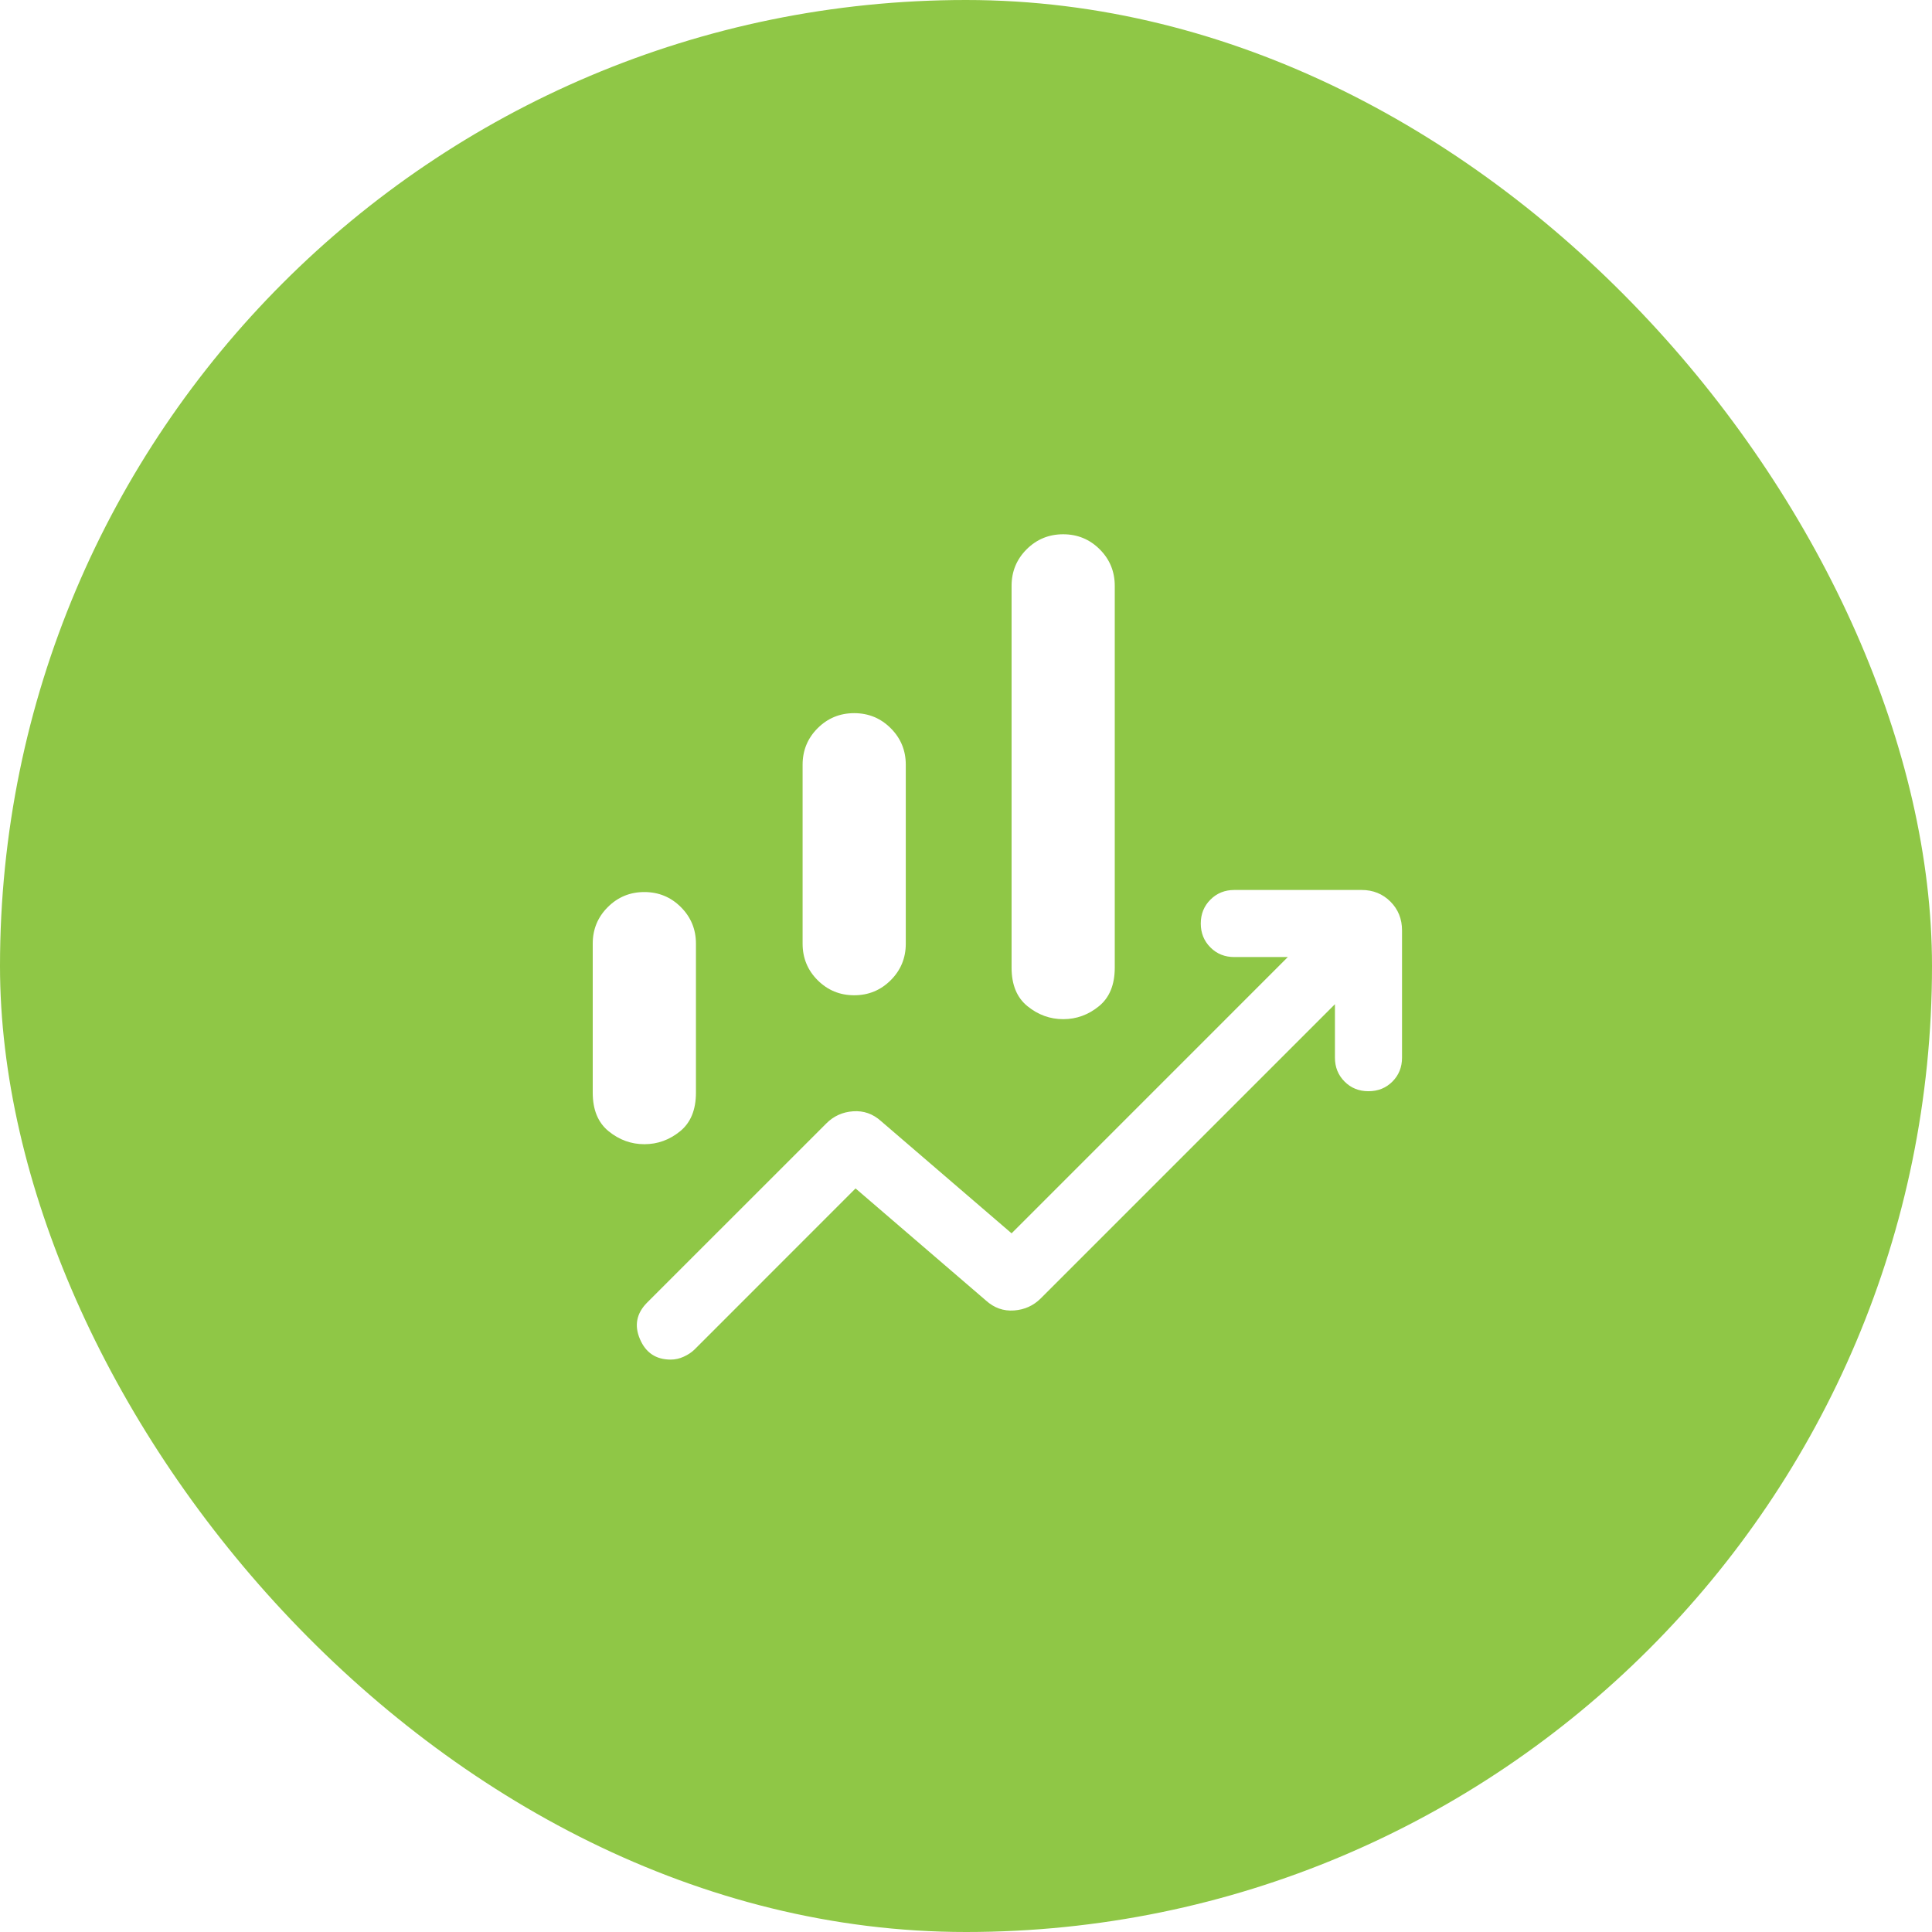
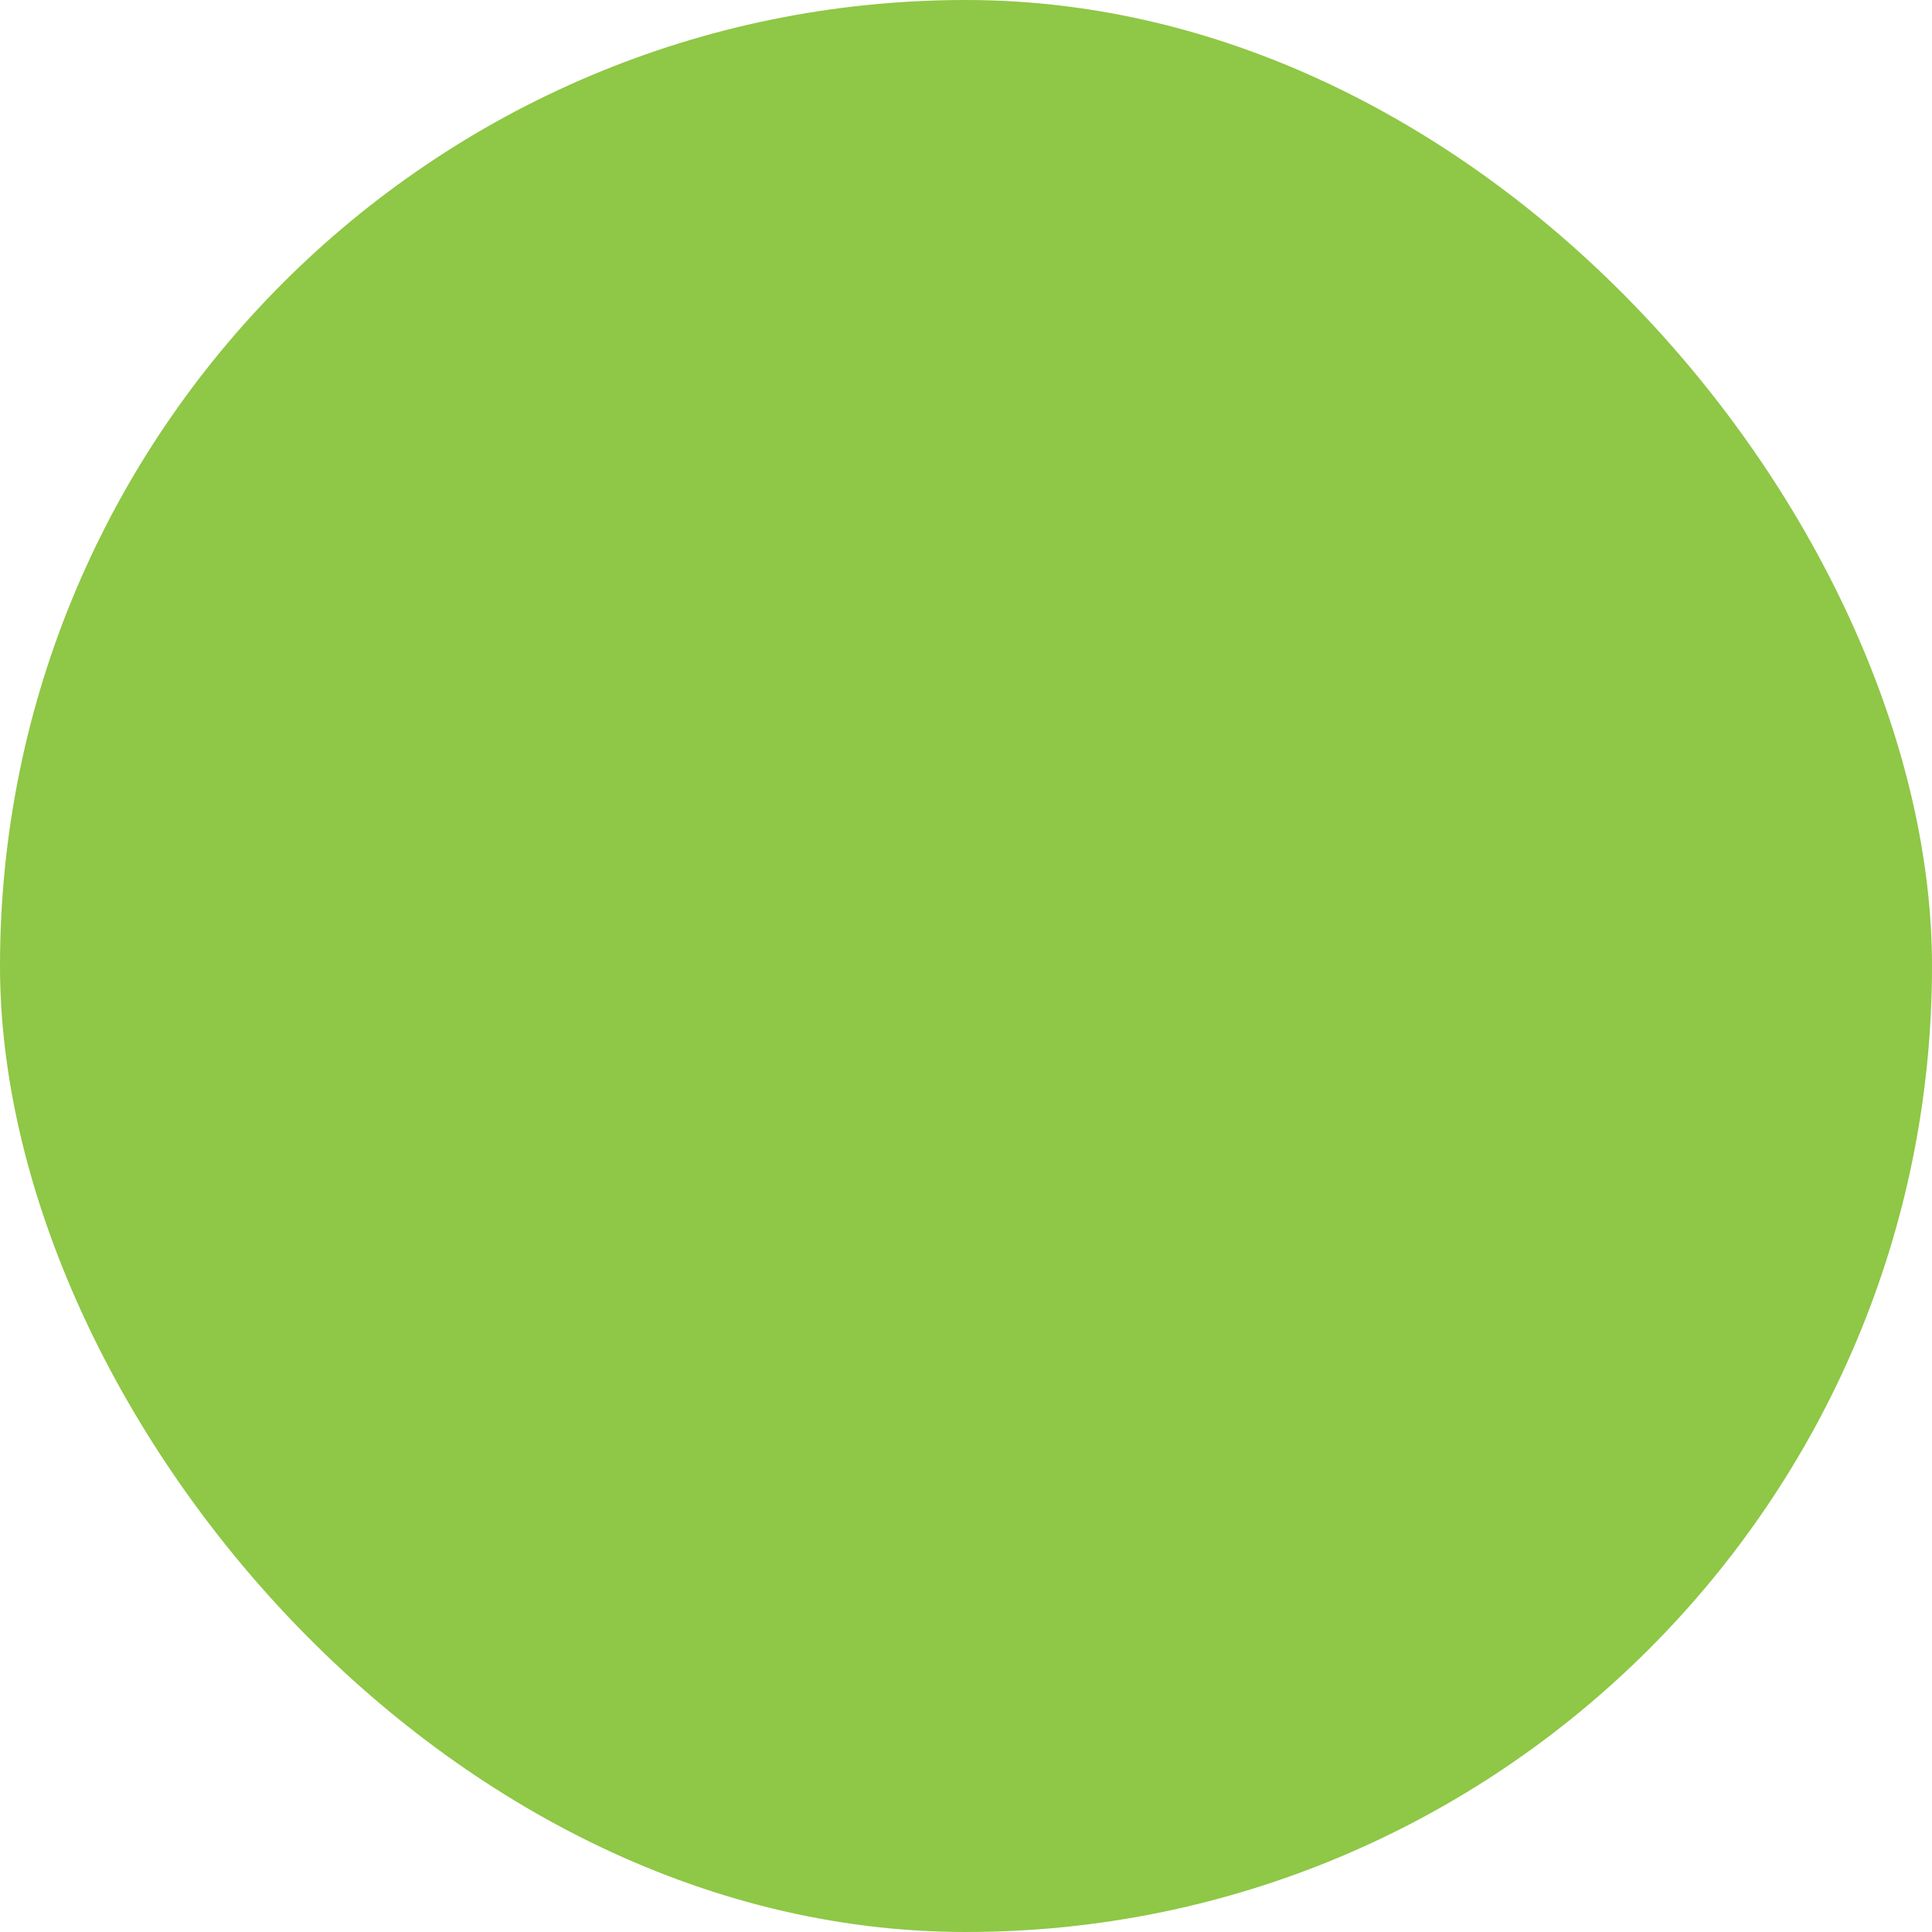
<svg xmlns="http://www.w3.org/2000/svg" fill="none" height="100%" overflow="visible" preserveAspectRatio="none" style="display: block;" viewBox="0 0 54 54" width="100%">
  <g filter="url(#filter0_i_0_438)" id="Frame 1410128077">
    <rect fill="#8FC746" height="54" rx="27" width="54" />
    <g id="Frame">
-       <path d="M22.433 26.375V21.375C22.433 20.975 22.573 20.634 22.853 20.354C23.134 20.074 23.474 19.933 23.875 19.933C24.275 19.933 24.616 20.074 24.896 20.354C25.177 20.634 25.317 20.975 25.317 21.375V26.375C25.317 26.776 25.177 27.117 24.896 27.397C24.616 27.677 24.275 27.818 23.875 27.818C23.474 27.818 23.134 27.677 22.853 27.397C22.573 27.117 22.433 26.776 22.433 26.375ZM28.274 27.044V16.375C28.274 15.975 28.414 15.634 28.694 15.354C28.975 15.074 29.315 14.933 29.716 14.933C30.117 14.933 30.457 15.074 30.738 15.354C31.018 15.634 31.158 15.975 31.158 16.375V27.044C31.158 27.525 31.01 27.885 30.714 28.125C30.418 28.366 30.086 28.486 29.718 28.486C29.35 28.486 29.017 28.366 28.72 28.125C28.422 27.885 28.274 27.525 28.274 27.044ZM16.567 30.539V26.375C16.567 25.975 16.707 25.634 16.988 25.354C17.268 25.074 17.609 24.933 18.009 24.933C18.41 24.933 18.751 25.074 19.031 25.354C19.311 25.634 19.452 25.975 19.452 26.375V30.539C19.452 31.02 19.304 31.38 19.008 31.62C18.711 31.861 18.379 31.981 18.011 31.981C17.643 31.981 17.31 31.861 17.013 31.62C16.716 31.38 16.567 31.02 16.567 30.539ZM18.745 38.001C18.335 38.001 18.048 37.809 17.886 37.427C17.723 37.045 17.791 36.704 18.091 36.404L23.096 31.4C23.301 31.194 23.551 31.081 23.845 31.061C24.139 31.04 24.4 31.132 24.627 31.337L28.274 34.472L35.995 26.75H34.5C34.234 26.75 34.011 26.661 33.832 26.481C33.652 26.301 33.562 26.078 33.562 25.813C33.562 25.547 33.652 25.324 33.832 25.145C34.011 24.965 34.234 24.875 34.5 24.875H38.058C38.378 24.875 38.646 24.984 38.863 25.2C39.079 25.417 39.187 25.685 39.187 26.005V29.563C39.187 29.829 39.097 30.051 38.918 30.231C38.738 30.411 38.515 30.5 38.249 30.5C37.984 30.5 37.761 30.411 37.582 30.231C37.402 30.051 37.312 29.829 37.312 29.563V28.068L29.091 36.289C28.886 36.494 28.636 36.607 28.342 36.628C28.048 36.649 27.788 36.557 27.56 36.352L23.913 33.217L19.409 37.722C19.33 37.799 19.231 37.865 19.112 37.919C18.994 37.974 18.872 38.001 18.745 38.001Z" fill="white" id="Vector" />
-     </g>
+       </g>
  </g>
  <defs>
    <filter color-interpolation-filters="sRGB" filterUnits="userSpaceOnUse" height="54" id="filter0_i_0_438" width="54" x="0" y="0">
      <feFlood flood-opacity="0" result="BackgroundImageFix" />
      <feBlend in="SourceGraphic" in2="BackgroundImageFix" mode="normal" result="shape" />
      <feColorMatrix in="SourceAlpha" result="hardAlpha" type="matrix" values="0 0 0 0 0 0 0 0 0 0 0 0 0 0 0 0 0 0 127 0" />
      <feOffset />
      <feGaussianBlur stdDeviation="10" />
      <feComposite in2="hardAlpha" k2="-1" k3="1" operator="arithmetic" />
      <feColorMatrix type="matrix" values="0 0 0 0 0 0 0 0 0 0 0 0 0 0 0 0 0 0 0.12 0" />
      <feBlend in2="shape" mode="normal" result="effect1_innerShadow_0_438" />
    </filter>
  </defs>
</svg>